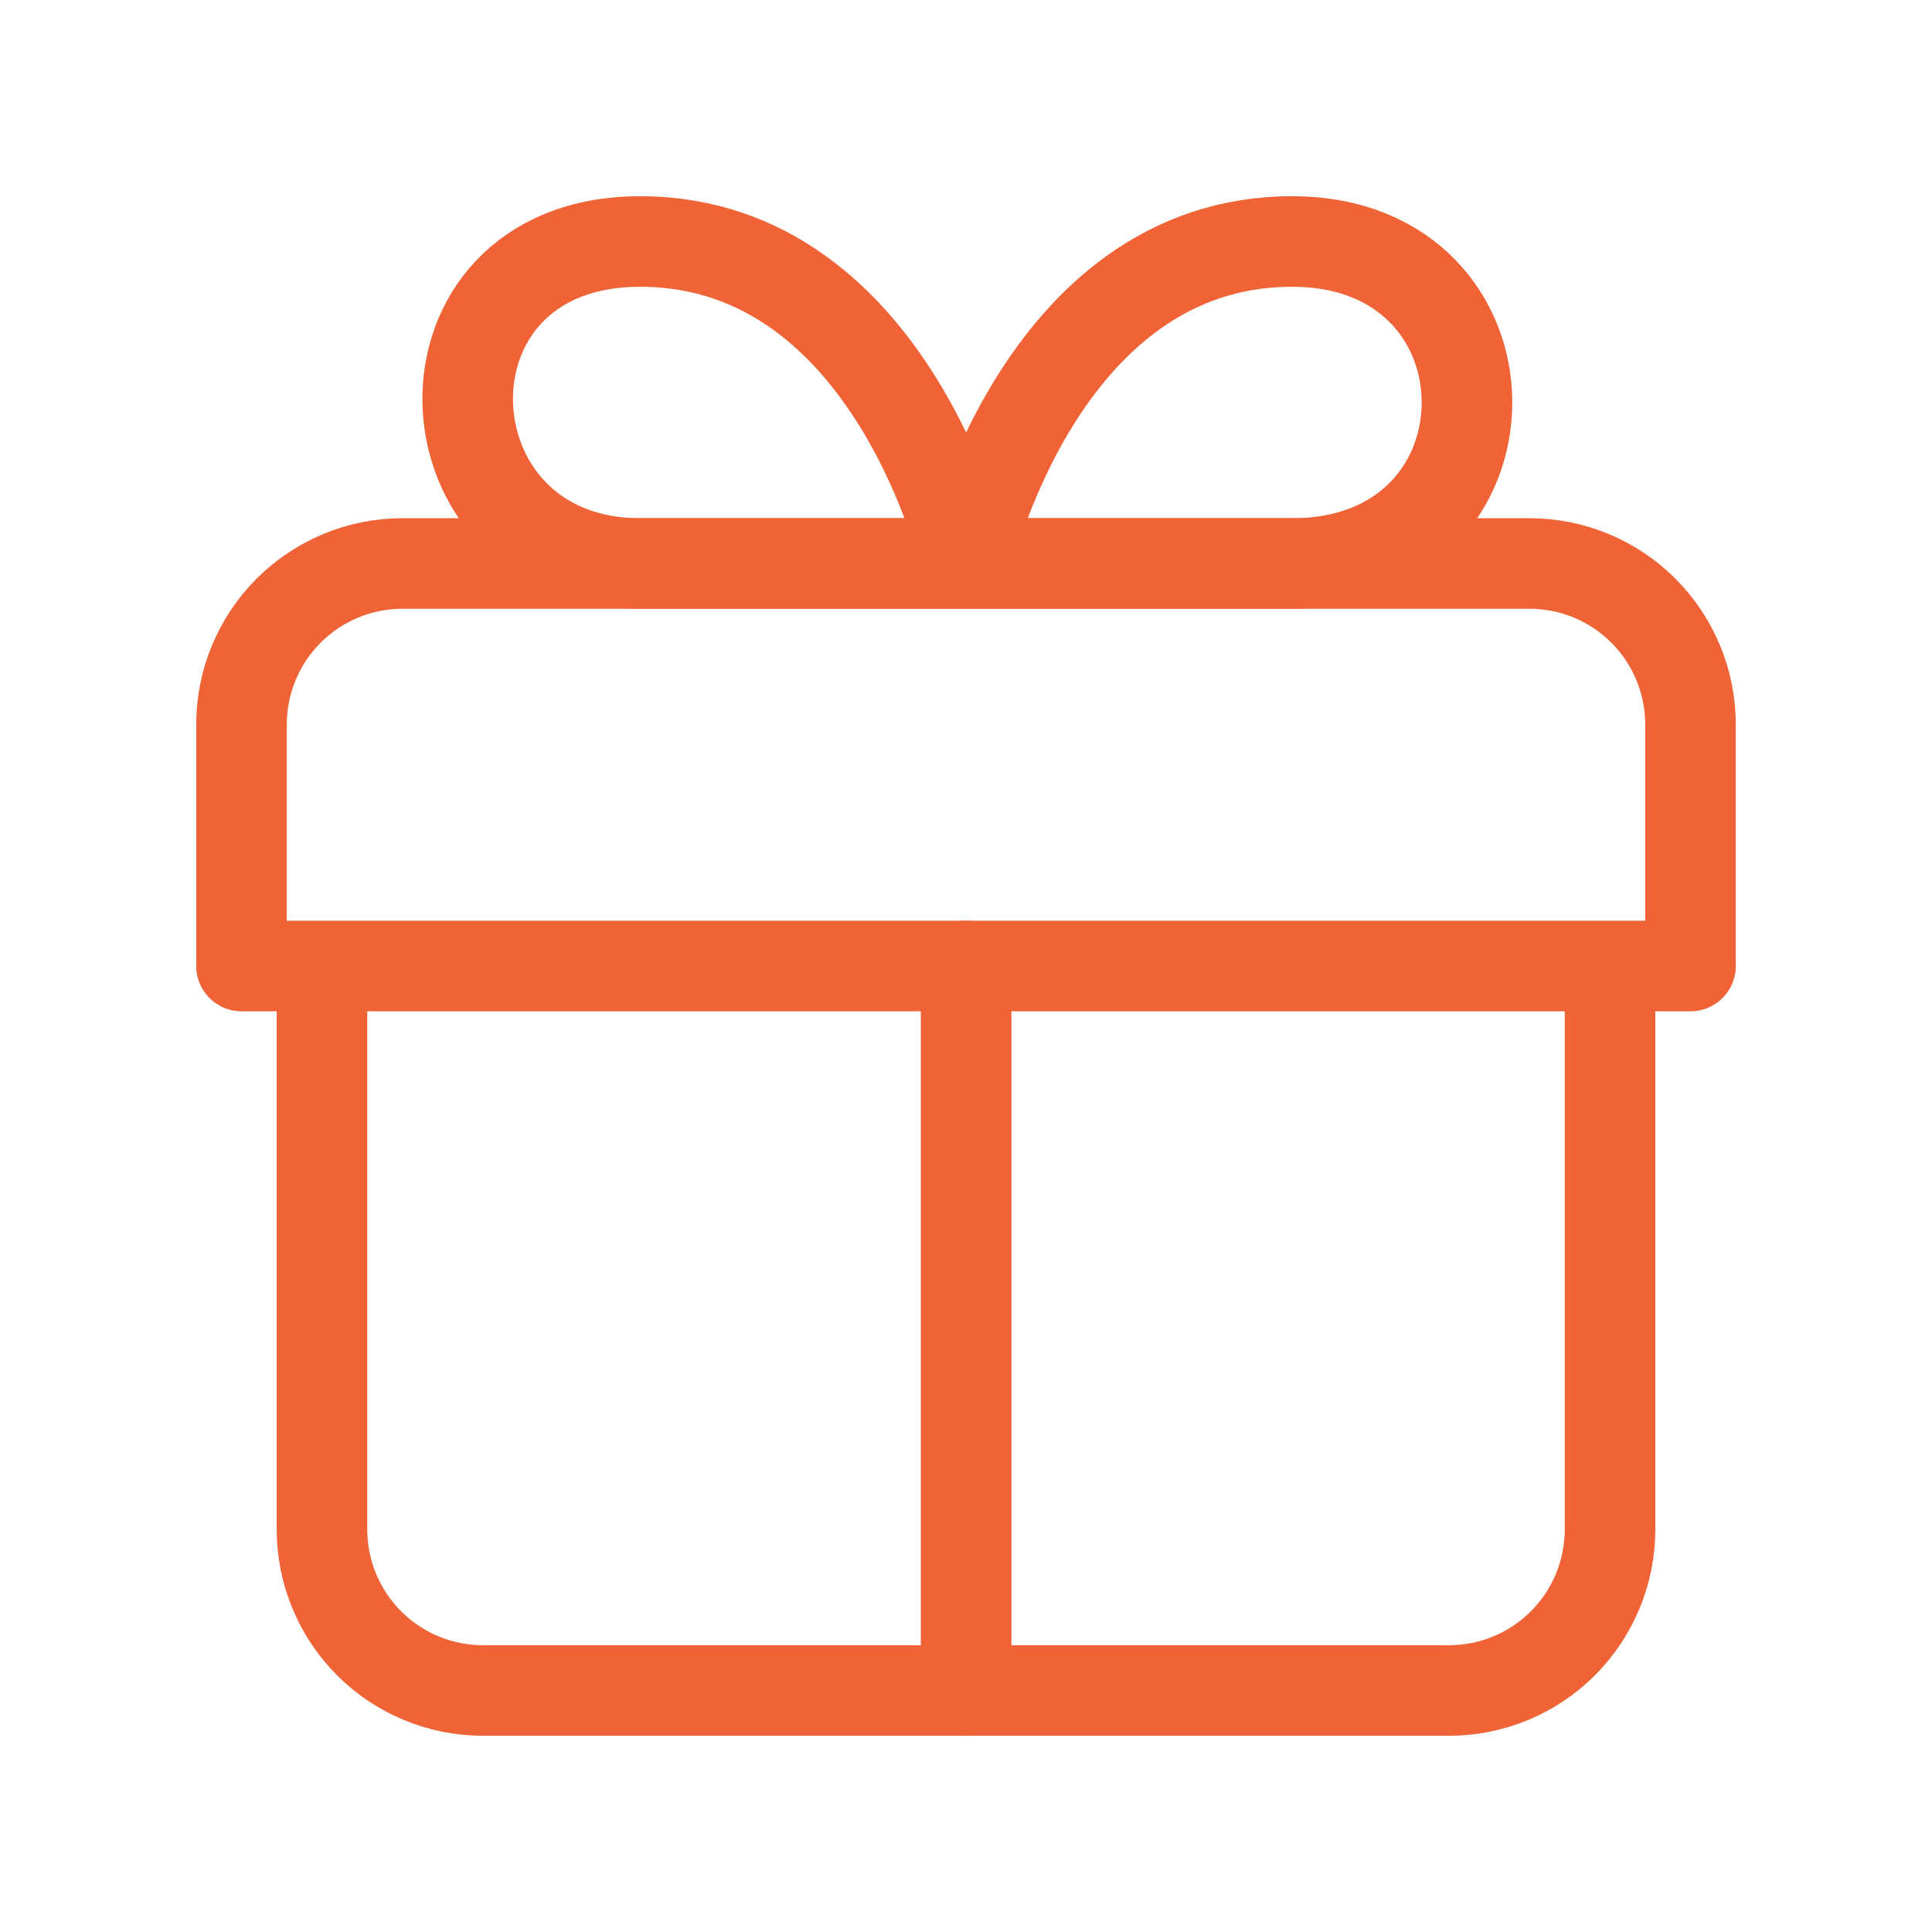
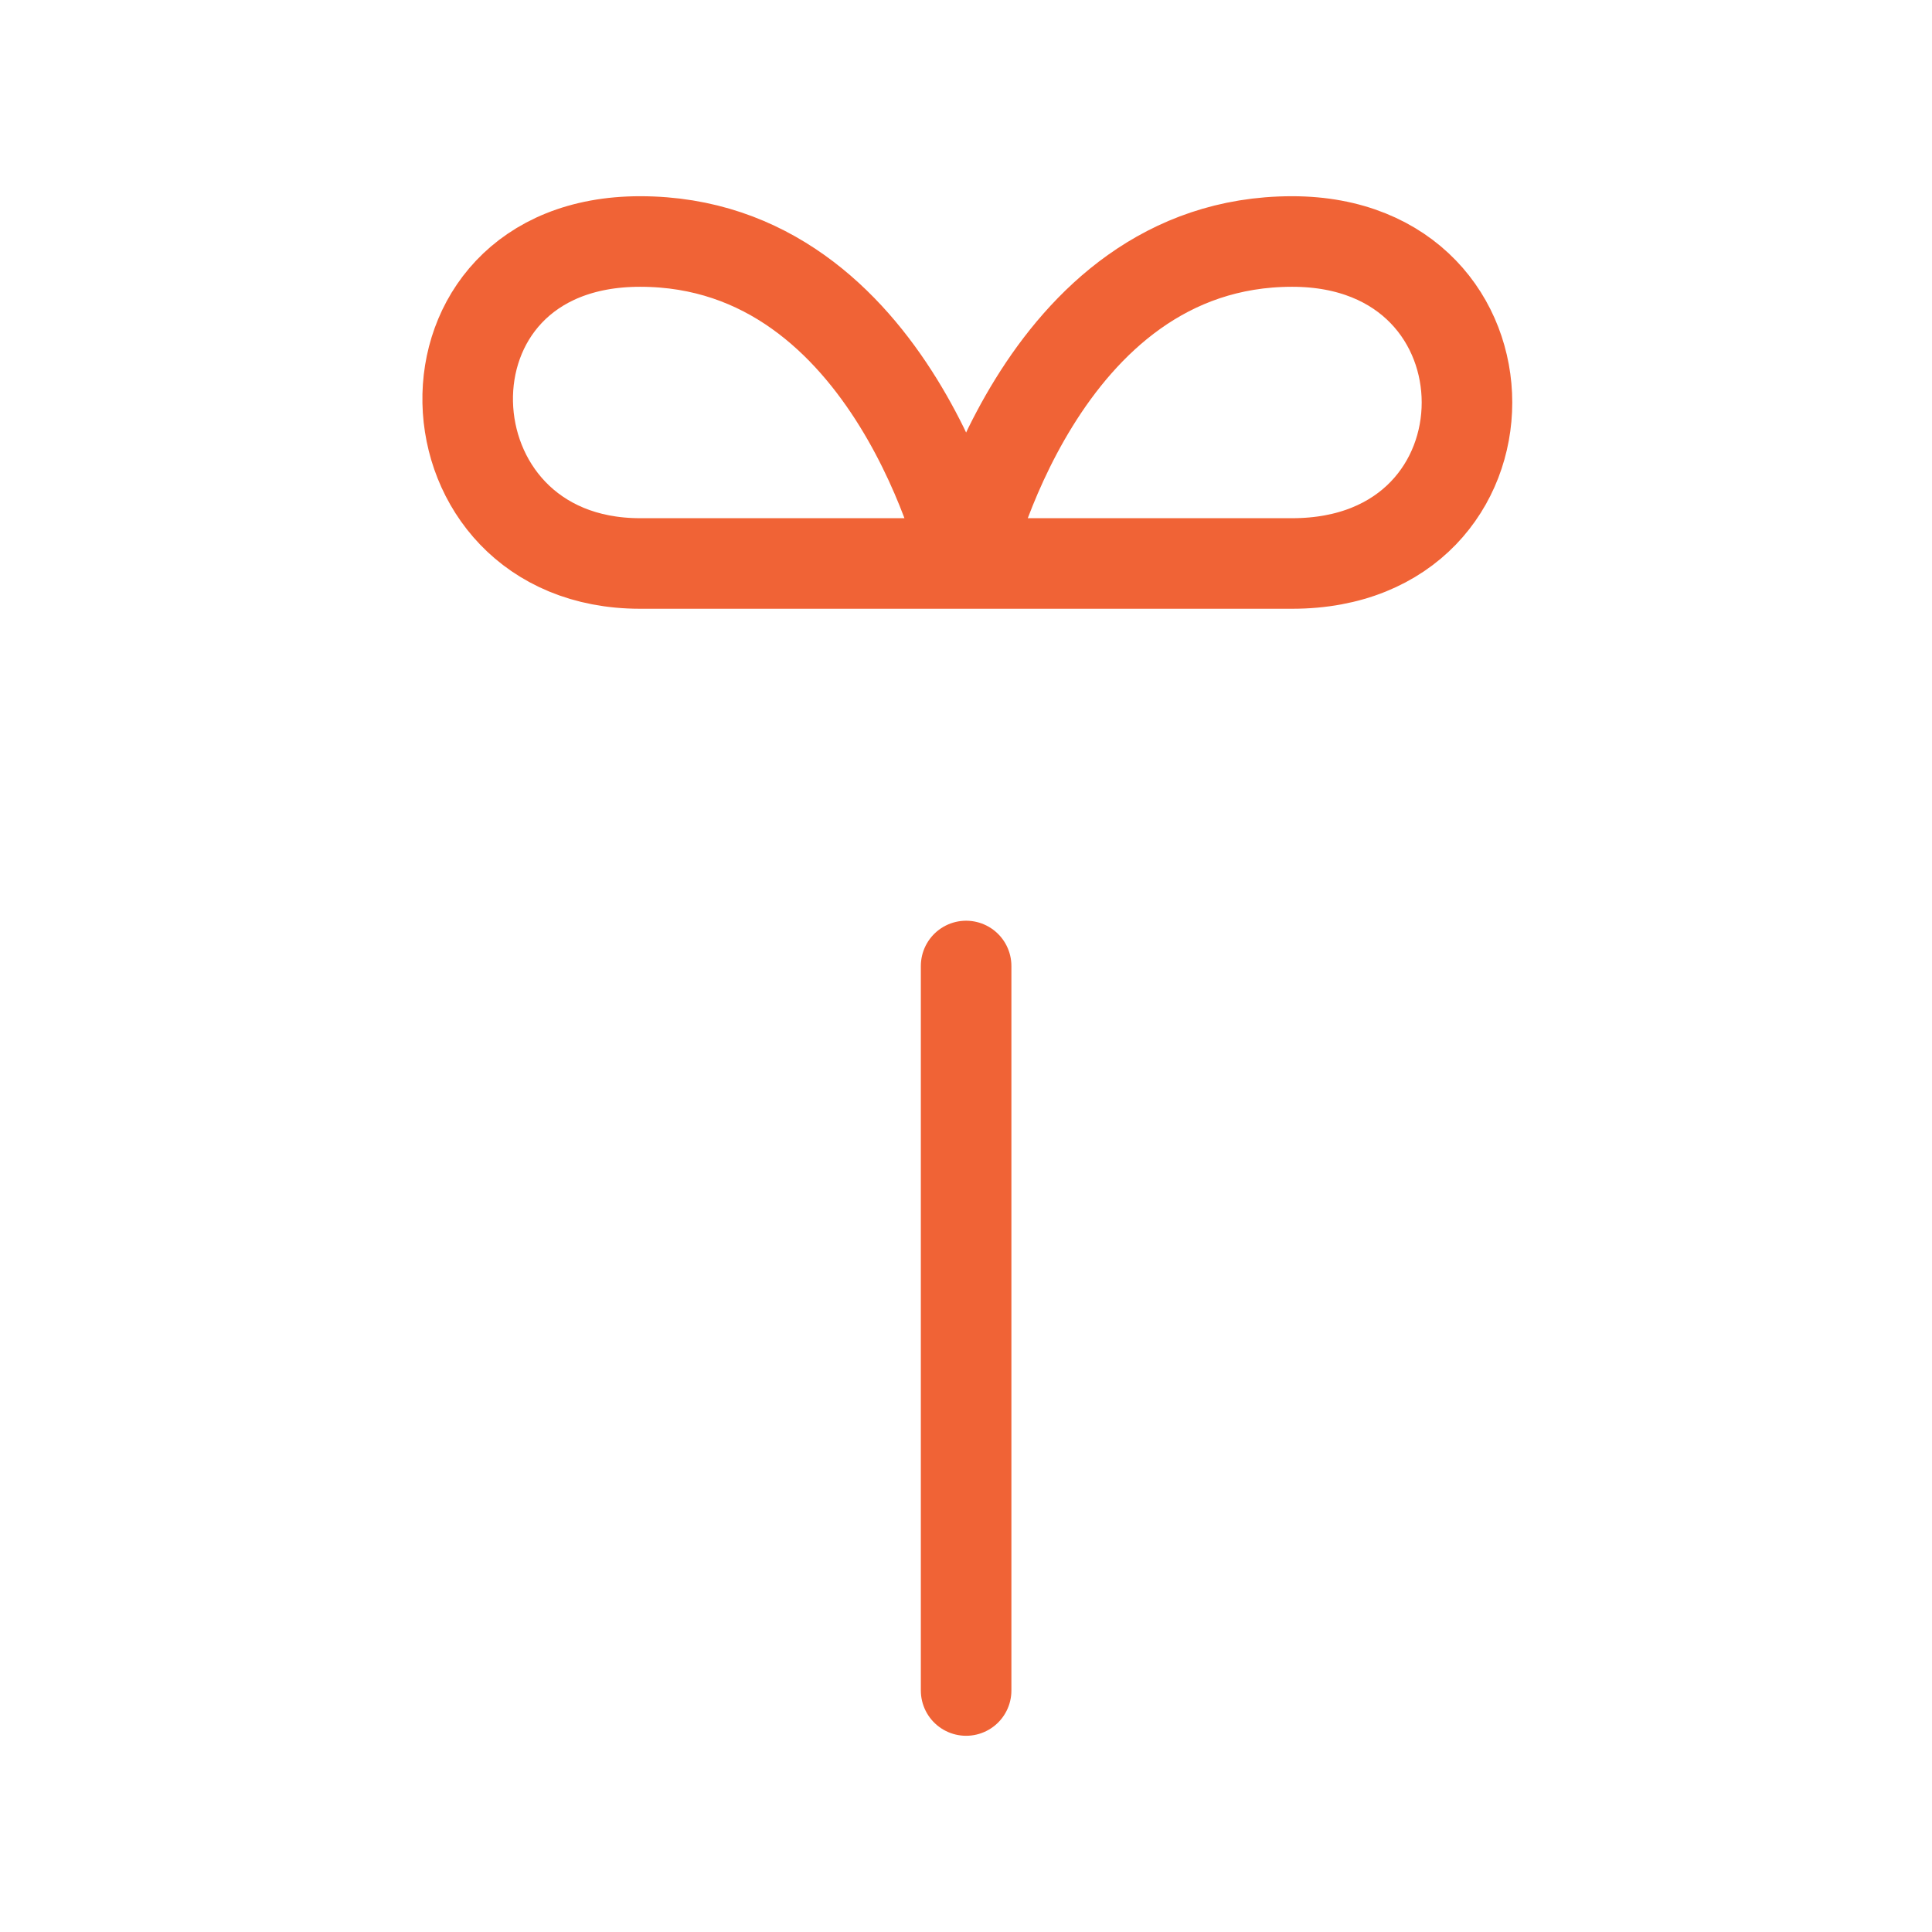
<svg xmlns="http://www.w3.org/2000/svg" width="32" height="32" viewBox="0 0 32 32" fill="none">
  <path d="M16.002 28V16M16.002 9.333H10.602C6.908 9.333 6.682 4 10.602 4C14.802 4 16.002 9.333 16.002 9.333ZM16.002 9.333H21.402C25.263 9.333 25.263 4 21.402 4C17.202 4 16.002 9.333 16.002 9.333Z" stroke="#F06336" stroke-width="1.5" stroke-linecap="round" stroke-linejoin="round" />
-   <path d="M26.667 16V25.333C26.667 26.04 26.386 26.718 25.886 27.219C25.386 27.719 24.707 28 24 28H8C7.293 28 6.614 27.719 6.114 27.219C5.614 26.718 5.333 26.04 5.333 25.333V16M28 16V12C28 11.292 27.719 10.614 27.219 10.114C26.719 9.614 26.041 9.333 25.333 9.333H6.667C5.959 9.333 5.281 9.614 4.781 10.114C4.281 10.614 4 11.292 4 12V16H28Z" stroke="#F06336" stroke-width="1.5" stroke-linecap="round" stroke-linejoin="round" />
</svg>